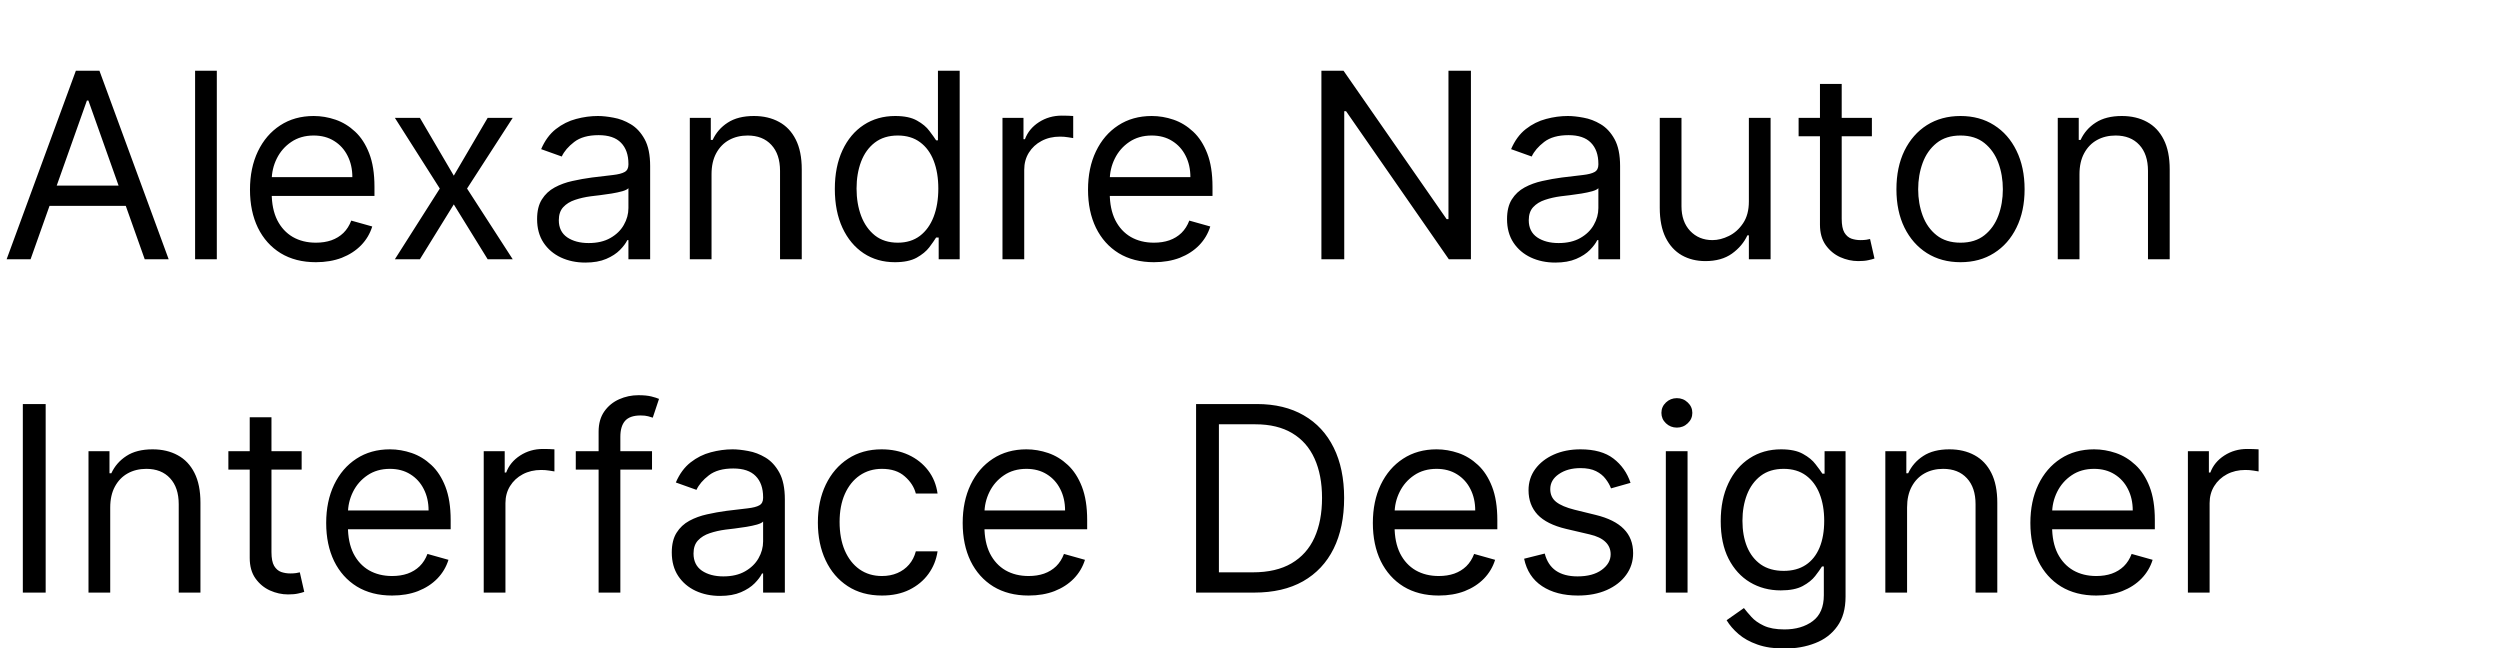
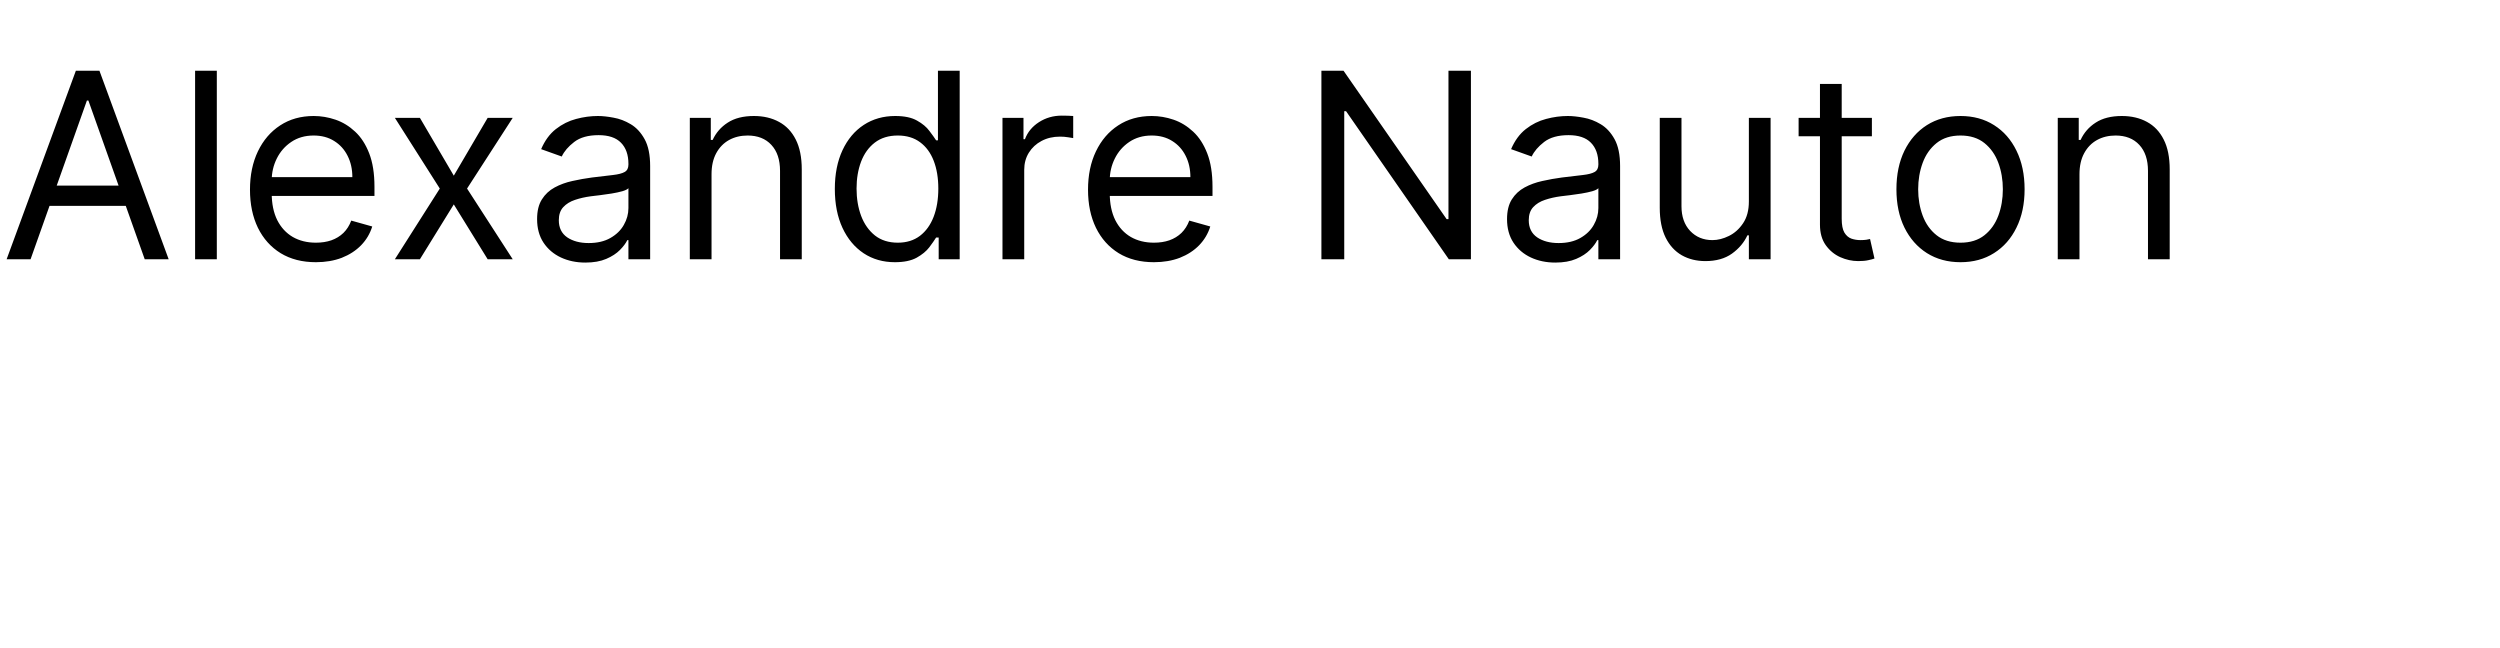
<svg xmlns="http://www.w3.org/2000/svg" width="135" height="35" viewBox="0 0 135 35" fill="none">
  <g clip-path="url(#clip0_1184_1534)">
    <path d="M1.651 14H0.358L4.097 3.818H5.369L9.108 14H7.815L4.773 5.429H4.693L1.651 14ZM2.128 10.023H7.338V11.117H2.128V10.023ZM11.708 3.818V14H10.535V3.818H11.708ZM17.059 14.159C16.323 14.159 15.688 13.997 15.155 13.672C14.624 13.344 14.215 12.886 13.927 12.3C13.642 11.71 13.499 11.024 13.499 10.242C13.499 9.459 13.642 8.77 13.927 8.173C14.215 7.573 14.616 7.106 15.13 6.771C15.647 6.433 16.25 6.264 16.939 6.264C17.337 6.264 17.73 6.33 18.118 6.463C18.506 6.596 18.858 6.811 19.177 7.109C19.495 7.404 19.748 7.795 19.937 8.283C20.126 8.77 20.221 9.37 20.221 10.082V10.579H14.334V9.565H19.027C19.027 9.134 18.941 8.75 18.769 8.412C18.6 8.074 18.358 7.807 18.043 7.612C17.732 7.416 17.364 7.318 16.939 7.318C16.472 7.318 16.068 7.434 15.726 7.666C15.388 7.895 15.128 8.193 14.946 8.561C14.764 8.929 14.672 9.323 14.672 9.744V10.421C14.672 10.997 14.772 11.486 14.971 11.887C15.173 12.285 15.453 12.588 15.811 12.797C16.169 13.002 16.585 13.105 17.059 13.105C17.367 13.105 17.645 13.062 17.894 12.976C18.146 12.886 18.363 12.754 18.545 12.578C18.728 12.399 18.868 12.177 18.968 11.912L20.101 12.23C19.982 12.615 19.782 12.953 19.5 13.244C19.218 13.533 18.87 13.758 18.456 13.921C18.041 14.079 17.576 14.159 17.059 14.159ZM22.675 6.364L24.505 9.486L26.334 6.364H27.687L25.221 10.182L27.687 14H26.334L24.505 11.037L22.675 14H21.323L23.749 10.182L21.323 6.364H22.675ZM31.608 14.179C31.124 14.179 30.685 14.088 30.291 13.905C29.896 13.72 29.583 13.453 29.351 13.105C29.119 12.754 29.003 12.329 29.003 11.832C29.003 11.395 29.089 11.04 29.262 10.768C29.434 10.493 29.664 10.278 29.953 10.122C30.241 9.966 30.559 9.85 30.907 9.774C31.259 9.695 31.611 9.632 31.966 9.585C32.43 9.526 32.806 9.481 33.095 9.451C33.386 9.418 33.598 9.363 33.731 9.287C33.867 9.211 33.935 9.078 33.935 8.889V8.849C33.935 8.359 33.801 7.978 33.532 7.706C33.267 7.434 32.864 7.298 32.324 7.298C31.764 7.298 31.325 7.421 31.007 7.666C30.688 7.911 30.465 8.173 30.335 8.452L29.222 8.054C29.421 7.59 29.686 7.229 30.017 6.97C30.352 6.708 30.717 6.526 31.111 6.423C31.509 6.317 31.9 6.264 32.284 6.264C32.529 6.264 32.811 6.294 33.129 6.354C33.451 6.41 33.761 6.528 34.059 6.707C34.361 6.886 34.611 7.156 34.81 7.517C35.009 7.878 35.108 8.362 35.108 8.969V14H33.935V12.966H33.875C33.796 13.132 33.663 13.309 33.477 13.498C33.292 13.687 33.045 13.848 32.737 13.98C32.428 14.113 32.052 14.179 31.608 14.179ZM31.787 13.125C32.251 13.125 32.642 13.034 32.96 12.852C33.282 12.669 33.524 12.434 33.686 12.146C33.852 11.857 33.935 11.554 33.935 11.236V10.162C33.885 10.222 33.776 10.276 33.607 10.326C33.441 10.372 33.249 10.414 33.03 10.45C32.815 10.483 32.604 10.513 32.399 10.54C32.196 10.563 32.032 10.583 31.906 10.599C31.602 10.639 31.317 10.704 31.051 10.793C30.79 10.88 30.577 11.01 30.415 11.186C30.256 11.358 30.176 11.594 30.176 11.892C30.176 12.3 30.327 12.608 30.629 12.817C30.934 13.022 31.32 13.125 31.787 13.125ZM38.423 9.406V14H37.25V6.364H38.383V7.557H38.483C38.662 7.169 38.933 6.857 39.298 6.622C39.663 6.384 40.133 6.264 40.71 6.264C41.227 6.264 41.679 6.37 42.067 6.582C42.455 6.791 42.757 7.109 42.972 7.537C43.187 7.961 43.295 8.498 43.295 9.148V14H42.122V9.227C42.122 8.627 41.966 8.16 41.654 7.825C41.343 7.487 40.915 7.318 40.372 7.318C39.997 7.318 39.663 7.399 39.367 7.562C39.076 7.724 38.846 7.961 38.676 8.273C38.508 8.584 38.423 8.962 38.423 9.406ZM48.323 14.159C47.686 14.159 47.124 13.998 46.637 13.677C46.15 13.352 45.769 12.895 45.494 12.305C45.219 11.711 45.081 11.01 45.081 10.202C45.081 9.4 45.219 8.704 45.494 8.114C45.769 7.524 46.152 7.068 46.642 6.746C47.133 6.425 47.7 6.264 48.343 6.264C48.84 6.264 49.232 6.347 49.521 6.513C49.812 6.675 50.035 6.861 50.187 7.07C50.343 7.275 50.464 7.444 50.55 7.577H50.649V3.818H51.823V14H50.689V12.827H50.55C50.464 12.966 50.341 13.142 50.182 13.354C50.023 13.562 49.796 13.75 49.501 13.915C49.206 14.078 48.813 14.159 48.323 14.159ZM48.482 13.105C48.952 13.105 49.35 12.982 49.675 12.737C50 12.489 50.247 12.146 50.416 11.708C50.585 11.267 50.669 10.758 50.669 10.182C50.669 9.612 50.586 9.113 50.421 8.685C50.255 8.255 50.01 7.92 49.685 7.681C49.36 7.439 48.959 7.318 48.482 7.318C47.985 7.318 47.57 7.446 47.239 7.701C46.911 7.953 46.664 8.296 46.498 8.73C46.336 9.161 46.254 9.645 46.254 10.182C46.254 10.725 46.337 11.219 46.503 11.663C46.672 12.104 46.921 12.456 47.249 12.717C47.58 12.976 47.991 13.105 48.482 13.105ZM54.134 14V6.364H55.268V7.517H55.347C55.487 7.139 55.739 6.833 56.103 6.597C56.468 6.362 56.879 6.244 57.336 6.244C57.422 6.244 57.53 6.246 57.659 6.249C57.788 6.253 57.886 6.258 57.953 6.264V7.457C57.913 7.447 57.822 7.433 57.679 7.413C57.54 7.389 57.392 7.378 57.237 7.378C56.865 7.378 56.534 7.456 56.242 7.612C55.954 7.764 55.725 7.976 55.556 8.248C55.391 8.516 55.308 8.823 55.308 9.168V14H54.134ZM62.313 14.159C61.577 14.159 60.942 13.997 60.409 13.672C59.878 13.344 59.469 12.886 59.181 12.3C58.895 11.71 58.753 11.024 58.753 10.242C58.753 9.459 58.895 8.77 59.181 8.173C59.469 7.573 59.87 7.106 60.384 6.771C60.901 6.433 61.504 6.264 62.193 6.264C62.591 6.264 62.984 6.33 63.372 6.463C63.759 6.596 64.112 6.811 64.431 7.109C64.749 7.404 65.002 7.795 65.191 8.283C65.38 8.77 65.475 9.37 65.475 10.082V10.579H59.588V9.565H64.281C64.281 9.134 64.195 8.75 64.023 8.412C63.854 8.074 63.612 7.807 63.297 7.612C62.986 7.416 62.618 7.318 62.193 7.318C61.726 7.318 61.322 7.434 60.98 7.666C60.642 7.895 60.382 8.193 60.2 8.561C60.017 8.929 59.926 9.323 59.926 9.744V10.421C59.926 10.997 60.026 11.486 60.225 11.887C60.427 12.285 60.707 12.588 61.065 12.797C61.423 13.002 61.839 13.105 62.313 13.105C62.621 13.105 62.899 13.062 63.148 12.976C63.4 12.886 63.617 12.754 63.799 12.578C63.981 12.399 64.122 12.177 64.222 11.912L65.355 12.23C65.236 12.615 65.035 12.953 64.754 13.244C64.472 13.533 64.124 13.758 63.71 13.921C63.295 14.079 62.83 14.159 62.313 14.159ZM79.43 3.818V14H78.237L72.688 6.006H72.589V14H71.356V3.818H72.549L78.117 11.832H78.217V3.818H79.43ZM83.985 14.179C83.501 14.179 83.062 14.088 82.668 13.905C82.273 13.72 81.96 13.453 81.728 13.105C81.496 12.754 81.38 12.329 81.38 11.832C81.38 11.395 81.466 11.04 81.638 10.768C81.811 10.493 82.041 10.278 82.329 10.122C82.618 9.966 82.936 9.85 83.284 9.774C83.635 9.695 83.988 9.632 84.343 9.585C84.807 9.526 85.183 9.481 85.472 9.451C85.763 9.418 85.975 9.363 86.108 9.287C86.244 9.211 86.312 9.078 86.312 8.889V8.849C86.312 8.359 86.178 7.978 85.909 7.706C85.644 7.434 85.241 7.298 84.701 7.298C84.141 7.298 83.702 7.421 83.383 7.666C83.065 7.911 82.842 8.173 82.712 8.452L81.599 8.054C81.798 7.59 82.063 7.229 82.394 6.97C82.729 6.708 83.094 6.526 83.488 6.423C83.886 6.317 84.277 6.264 84.661 6.264C84.906 6.264 85.188 6.294 85.506 6.354C85.828 6.41 86.138 6.528 86.436 6.707C86.738 6.886 86.988 7.156 87.187 7.517C87.386 7.878 87.485 8.362 87.485 8.969V14H86.312V12.966H86.252C86.173 13.132 86.04 13.309 85.854 13.498C85.669 13.687 85.422 13.848 85.114 13.98C84.805 14.113 84.429 14.179 83.985 14.179ZM84.164 13.125C84.628 13.125 85.019 13.034 85.337 12.852C85.659 12.669 85.901 12.434 86.063 12.146C86.229 11.857 86.312 11.554 86.312 11.236V10.162C86.262 10.222 86.153 10.276 85.984 10.326C85.818 10.372 85.626 10.414 85.407 10.45C85.192 10.483 84.981 10.513 84.776 10.54C84.573 10.563 84.409 10.583 84.283 10.599C83.978 10.639 83.693 10.704 83.428 10.793C83.166 10.88 82.954 11.01 82.792 11.186C82.633 11.358 82.553 11.594 82.553 11.892C82.553 12.3 82.704 12.608 83.006 12.817C83.311 13.022 83.697 13.125 84.164 13.125ZM94.439 10.878V6.364H95.612V14H94.439V12.707H94.36C94.181 13.095 93.902 13.425 93.524 13.697C93.147 13.965 92.669 14.099 92.093 14.099C91.615 14.099 91.191 13.995 90.82 13.786C90.449 13.574 90.157 13.256 89.945 12.832C89.733 12.404 89.627 11.866 89.627 11.216V6.364H90.8V11.136C90.8 11.693 90.956 12.137 91.267 12.469C91.582 12.8 91.983 12.966 92.47 12.966C92.762 12.966 93.059 12.891 93.36 12.742C93.665 12.593 93.92 12.364 94.126 12.056C94.335 11.748 94.439 11.355 94.439 10.878ZM101.082 6.364V7.358H97.125V6.364H101.082ZM98.278 4.534H99.452V11.812C99.452 12.144 99.5 12.393 99.596 12.558C99.695 12.721 99.821 12.83 99.974 12.886C100.129 12.939 100.294 12.966 100.466 12.966C100.595 12.966 100.701 12.959 100.784 12.946C100.867 12.93 100.933 12.916 100.983 12.906L101.222 13.96C101.142 13.99 101.031 14.02 100.888 14.05C100.746 14.083 100.565 14.099 100.347 14.099C100.015 14.099 99.69 14.028 99.372 13.886C99.057 13.743 98.796 13.526 98.587 13.234C98.381 12.943 98.278 12.575 98.278 12.131V4.534ZM105.868 14.159C105.178 14.159 104.573 13.995 104.053 13.667C103.536 13.339 103.132 12.88 102.84 12.29C102.551 11.7 102.407 11.01 102.407 10.222C102.407 9.426 102.551 8.732 102.84 8.138C103.132 7.545 103.536 7.085 104.053 6.756C104.573 6.428 105.178 6.264 105.868 6.264C106.557 6.264 107.16 6.428 107.677 6.756C108.198 7.085 108.602 7.545 108.89 8.138C109.182 8.732 109.328 9.426 109.328 10.222C109.328 11.01 109.182 11.7 108.89 12.29C108.602 12.88 108.198 13.339 107.677 13.667C107.16 13.995 106.557 14.159 105.868 14.159ZM105.868 13.105C106.391 13.105 106.822 12.971 107.16 12.702C107.498 12.434 107.748 12.081 107.911 11.643C108.073 11.206 108.154 10.732 108.154 10.222C108.154 9.711 108.073 9.236 107.911 8.795C107.748 8.354 107.498 7.998 107.16 7.726C106.822 7.454 106.391 7.318 105.868 7.318C105.344 7.318 104.913 7.454 104.575 7.726C104.237 7.998 103.987 8.354 103.824 8.795C103.662 9.236 103.581 9.711 103.581 10.222C103.581 10.732 103.662 11.206 103.824 11.643C103.987 12.081 104.237 12.434 104.575 12.702C104.913 12.971 105.344 13.105 105.868 13.105ZM112.292 9.406V14H111.119V6.364H112.252V7.557H112.352C112.531 7.169 112.802 6.857 113.167 6.622C113.532 6.384 114.002 6.264 114.579 6.264C115.096 6.264 115.548 6.37 115.936 6.582C116.324 6.791 116.626 7.109 116.841 7.537C117.057 7.961 117.164 8.498 117.164 9.148V14H115.991V9.227C115.991 8.627 115.835 8.16 115.524 7.825C115.212 7.487 114.785 7.318 114.241 7.318C113.866 7.318 113.532 7.399 113.237 7.562C112.945 7.724 112.715 7.961 112.546 8.273C112.377 8.584 112.292 8.962 112.292 9.406Z" fill="black" />
-     <path d="M2.466 21.818V32H1.233V21.818H2.466ZM5.952 27.406V32H4.779V24.364H5.912V25.557H6.012C6.191 25.169 6.463 24.858 6.827 24.622C7.192 24.384 7.662 24.264 8.239 24.264C8.756 24.264 9.209 24.37 9.596 24.582C9.984 24.791 10.286 25.109 10.501 25.537C10.717 25.961 10.824 26.498 10.824 27.148V32H9.651V27.227C9.651 26.627 9.495 26.16 9.184 25.825C8.872 25.487 8.445 25.318 7.901 25.318C7.527 25.318 7.192 25.399 6.897 25.562C6.605 25.724 6.375 25.961 6.206 26.273C6.037 26.584 5.952 26.962 5.952 27.406ZM16.289 24.364V25.358H12.332V24.364H16.289ZM13.485 22.534H14.659V29.812C14.659 30.144 14.707 30.392 14.803 30.558C14.902 30.721 15.028 30.83 15.181 30.886C15.336 30.939 15.501 30.966 15.673 30.966C15.802 30.966 15.908 30.959 15.991 30.946C16.074 30.93 16.14 30.916 16.19 30.906L16.429 31.96C16.349 31.99 16.238 32.02 16.096 32.05C15.953 32.083 15.772 32.099 15.554 32.099C15.222 32.099 14.897 32.028 14.579 31.886C14.264 31.743 14.002 31.526 13.794 31.234C13.588 30.943 13.485 30.575 13.485 30.131V22.534ZM21.174 32.159C20.438 32.159 19.803 31.997 19.27 31.672C18.74 31.344 18.33 30.886 18.042 30.3C17.757 29.71 17.614 29.024 17.614 28.241C17.614 27.459 17.757 26.77 18.042 26.173C18.33 25.573 18.731 25.106 19.245 24.771C19.762 24.433 20.365 24.264 21.055 24.264C21.452 24.264 21.845 24.331 22.233 24.463C22.621 24.596 22.974 24.811 23.292 25.109C23.61 25.404 23.864 25.796 24.053 26.283C24.241 26.77 24.336 27.37 24.336 28.082V28.579H18.45V27.565H23.143C23.143 27.134 23.057 26.75 22.884 26.412C22.715 26.074 22.473 25.807 22.158 25.611C21.847 25.416 21.479 25.318 21.055 25.318C20.587 25.318 20.183 25.434 19.842 25.666C19.504 25.895 19.243 26.193 19.061 26.561C18.879 26.929 18.788 27.323 18.788 27.744V28.421C18.788 28.997 18.887 29.486 19.086 29.887C19.288 30.285 19.568 30.588 19.926 30.797C20.284 31.002 20.7 31.105 21.174 31.105C21.482 31.105 21.761 31.062 22.009 30.976C22.261 30.886 22.478 30.754 22.66 30.578C22.843 30.399 22.984 30.177 23.083 29.912L24.217 30.23C24.097 30.615 23.897 30.953 23.615 31.244C23.333 31.533 22.985 31.758 22.571 31.921C22.157 32.08 21.691 32.159 21.174 32.159ZM26.121 32V24.364H27.254V25.517H27.334C27.473 25.139 27.725 24.833 28.09 24.597C28.454 24.362 28.865 24.244 29.322 24.244C29.409 24.244 29.516 24.246 29.646 24.249C29.775 24.253 29.873 24.258 29.939 24.264V25.457C29.899 25.447 29.808 25.433 29.666 25.413C29.526 25.389 29.379 25.378 29.223 25.378C28.852 25.378 28.52 25.456 28.229 25.611C27.94 25.764 27.712 25.976 27.543 26.248C27.377 26.516 27.294 26.823 27.294 27.168V32H26.121ZM35.209 24.364V25.358H31.092V24.364H35.209ZM32.325 32V23.31C32.325 22.872 32.428 22.508 32.633 22.216C32.839 21.924 33.106 21.706 33.434 21.56C33.762 21.414 34.108 21.341 34.473 21.341C34.761 21.341 34.997 21.364 35.179 21.41C35.361 21.457 35.497 21.5 35.587 21.54L35.249 22.554C35.189 22.534 35.106 22.509 35 22.479C34.897 22.45 34.761 22.435 34.592 22.435C34.205 22.435 33.925 22.532 33.752 22.728C33.583 22.924 33.499 23.21 33.499 23.588V32H32.325ZM38.882 32.179C38.398 32.179 37.959 32.088 37.564 31.905C37.17 31.72 36.856 31.453 36.624 31.105C36.392 30.754 36.276 30.329 36.276 29.832C36.276 29.395 36.363 29.04 36.535 28.768C36.707 28.493 36.938 28.278 37.226 28.122C37.514 27.966 37.833 27.85 38.181 27.774C38.532 27.695 38.885 27.632 39.239 27.585C39.703 27.526 40.08 27.481 40.368 27.451C40.66 27.418 40.872 27.363 41.004 27.287C41.14 27.211 41.208 27.078 41.208 26.889V26.849C41.208 26.359 41.074 25.978 40.806 25.706C40.54 25.434 40.138 25.298 39.597 25.298C39.037 25.298 38.598 25.421 38.28 25.666C37.962 25.912 37.738 26.173 37.609 26.452L36.495 26.054C36.694 25.59 36.959 25.229 37.291 24.97C37.625 24.708 37.99 24.526 38.384 24.423C38.782 24.317 39.173 24.264 39.558 24.264C39.803 24.264 40.085 24.294 40.403 24.354C40.724 24.41 41.034 24.528 41.333 24.707C41.634 24.886 41.884 25.156 42.083 25.517C42.282 25.878 42.382 26.362 42.382 26.969V32H41.208V30.966H41.149C41.069 31.132 40.937 31.309 40.751 31.498C40.565 31.687 40.318 31.848 40.01 31.98C39.702 32.113 39.326 32.179 38.882 32.179ZM39.06 31.125C39.525 31.125 39.916 31.034 40.234 30.852C40.555 30.669 40.797 30.434 40.96 30.146C41.125 29.857 41.208 29.554 41.208 29.236V28.162C41.159 28.222 41.049 28.276 40.88 28.326C40.714 28.372 40.522 28.414 40.303 28.45C40.088 28.483 39.877 28.513 39.672 28.54C39.47 28.563 39.306 28.583 39.18 28.599C38.875 28.639 38.59 28.704 38.325 28.793C38.063 28.88 37.851 29.01 37.688 29.186C37.529 29.358 37.45 29.594 37.45 29.892C37.45 30.3 37.601 30.608 37.902 30.817C38.207 31.022 38.593 31.125 39.06 31.125ZM47.625 32.159C46.909 32.159 46.293 31.99 45.776 31.652C45.259 31.314 44.861 30.848 44.583 30.255C44.304 29.662 44.165 28.984 44.165 28.222C44.165 27.446 44.308 26.762 44.593 26.168C44.881 25.572 45.282 25.106 45.796 24.771C46.313 24.433 46.916 24.264 47.605 24.264C48.142 24.264 48.626 24.364 49.057 24.562C49.488 24.761 49.841 25.04 50.116 25.398C50.391 25.756 50.562 26.173 50.628 26.651H49.455C49.365 26.303 49.166 25.994 48.858 25.726C48.553 25.454 48.142 25.318 47.625 25.318C47.168 25.318 46.767 25.438 46.422 25.676C46.081 25.912 45.814 26.245 45.622 26.675C45.433 27.103 45.338 27.605 45.338 28.182C45.338 28.772 45.431 29.285 45.617 29.723C45.806 30.16 46.071 30.5 46.412 30.742C46.757 30.984 47.161 31.105 47.625 31.105C47.93 31.105 48.207 31.052 48.456 30.946C48.704 30.84 48.915 30.688 49.087 30.489C49.259 30.29 49.382 30.051 49.455 29.773H50.628C50.562 30.224 50.398 30.63 50.136 30.991C49.877 31.349 49.534 31.634 49.107 31.846C48.683 32.055 48.189 32.159 47.625 32.159ZM55.545 32.159C54.809 32.159 54.175 31.997 53.641 31.672C53.111 31.344 52.701 30.886 52.413 30.3C52.128 29.71 51.985 29.024 51.985 28.241C51.985 27.459 52.128 26.77 52.413 26.173C52.701 25.573 53.102 25.106 53.616 24.771C54.133 24.433 54.736 24.264 55.426 24.264C55.824 24.264 56.216 24.331 56.604 24.463C56.992 24.596 57.345 24.811 57.663 25.109C57.981 25.404 58.235 25.796 58.424 26.283C58.613 26.77 58.707 27.37 58.707 28.082V28.579H52.821V27.565H57.514C57.514 27.134 57.428 26.75 57.255 26.412C57.086 26.074 56.844 25.807 56.529 25.611C56.218 25.416 55.85 25.318 55.426 25.318C54.959 25.318 54.554 25.434 54.213 25.666C53.875 25.895 53.614 26.193 53.432 26.561C53.25 26.929 53.159 27.323 53.159 27.744V28.421C53.159 28.997 53.258 29.486 53.457 29.887C53.659 30.285 53.939 30.588 54.297 30.797C54.655 31.002 55.071 31.105 55.545 31.105C55.853 31.105 56.132 31.062 56.38 30.976C56.632 30.886 56.849 30.754 57.032 30.578C57.214 30.399 57.355 30.177 57.454 29.912L58.588 30.23C58.468 30.615 58.268 30.953 57.986 31.244C57.704 31.533 57.356 31.758 56.942 31.921C56.528 32.08 56.062 32.159 55.545 32.159ZM67.731 32H64.588V21.818H67.87C68.857 21.818 69.703 22.022 70.405 22.43C71.108 22.834 71.646 23.416 72.021 24.175C72.395 24.93 72.583 25.835 72.583 26.889C72.583 27.95 72.394 28.863 72.016 29.629C71.638 30.391 71.088 30.977 70.365 31.389C69.643 31.796 68.765 32 67.731 32ZM65.821 30.906H67.651C68.493 30.906 69.191 30.744 69.744 30.419C70.297 30.094 70.71 29.632 70.982 29.032C71.254 28.432 71.39 27.718 71.39 26.889C71.39 26.067 71.255 25.36 70.987 24.766C70.718 24.17 70.317 23.712 69.784 23.394C69.25 23.073 68.586 22.912 67.79 22.912H65.821V30.906ZM77.694 32.159C76.958 32.159 76.323 31.997 75.789 31.672C75.259 31.344 74.85 30.886 74.561 30.3C74.276 29.71 74.134 29.024 74.134 28.241C74.134 27.459 74.276 26.77 74.561 26.173C74.85 25.573 75.251 25.106 75.765 24.771C76.282 24.433 76.885 24.264 77.574 24.264C77.972 24.264 78.365 24.331 78.752 24.463C79.14 24.596 79.493 24.811 79.811 25.109C80.13 25.404 80.383 25.796 80.572 26.283C80.761 26.77 80.856 27.37 80.856 28.082V28.579H74.969V27.565H79.662C79.662 27.134 79.576 26.75 79.404 26.412C79.235 26.074 78.993 25.807 78.678 25.611C78.366 25.416 77.999 25.318 77.574 25.318C77.107 25.318 76.703 25.434 76.361 25.666C76.023 25.895 75.763 26.193 75.581 26.561C75.398 26.929 75.307 27.323 75.307 27.744V28.421C75.307 28.997 75.407 29.486 75.606 29.887C75.808 30.285 76.088 30.588 76.446 30.797C76.804 31.002 77.22 31.105 77.694 31.105C78.002 31.105 78.28 31.062 78.529 30.976C78.781 30.886 78.998 30.754 79.18 30.578C79.362 30.399 79.503 30.177 79.603 29.912L80.736 30.23C80.617 30.615 80.416 30.953 80.135 31.244C79.853 31.533 79.505 31.758 79.091 31.921C78.676 32.08 78.211 32.159 77.694 32.159ZM88.049 26.074L86.995 26.372C86.929 26.197 86.831 26.026 86.702 25.86C86.576 25.691 86.404 25.552 86.185 25.442C85.966 25.333 85.686 25.278 85.345 25.278C84.877 25.278 84.488 25.386 84.177 25.602C83.868 25.814 83.714 26.084 83.714 26.412C83.714 26.704 83.82 26.934 84.032 27.103C84.244 27.272 84.576 27.413 85.027 27.526L86.16 27.804C86.843 27.97 87.352 28.223 87.686 28.565C88.021 28.903 88.189 29.338 88.189 29.872C88.189 30.31 88.063 30.701 87.811 31.046C87.562 31.39 87.214 31.662 86.767 31.861C86.319 32.06 85.799 32.159 85.206 32.159C84.427 32.159 83.782 31.99 83.272 31.652C82.761 31.314 82.438 30.82 82.302 30.171L83.416 29.892C83.522 30.303 83.722 30.611 84.017 30.817C84.316 31.022 84.705 31.125 85.186 31.125C85.733 31.125 86.167 31.009 86.488 30.777C86.813 30.542 86.975 30.26 86.975 29.932C86.975 29.667 86.883 29.445 86.697 29.266C86.511 29.083 86.226 28.947 85.842 28.858L84.569 28.56C83.87 28.394 83.356 28.137 83.028 27.789C82.703 27.438 82.541 26.999 82.541 26.472C82.541 26.041 82.662 25.66 82.904 25.328C83.149 24.997 83.482 24.736 83.903 24.548C84.327 24.359 84.808 24.264 85.345 24.264C86.1 24.264 86.694 24.43 87.125 24.761C87.559 25.093 87.867 25.53 88.049 26.074ZM89.955 32V24.364H91.128V32H89.955ZM90.551 23.091C90.323 23.091 90.125 23.013 89.96 22.857C89.797 22.701 89.716 22.514 89.716 22.296C89.716 22.077 89.797 21.889 89.96 21.734C90.125 21.578 90.323 21.5 90.551 21.5C90.78 21.5 90.976 21.578 91.138 21.734C91.304 21.889 91.386 22.077 91.386 22.296C91.386 22.514 91.304 22.701 91.138 22.857C90.976 23.013 90.78 23.091 90.551 23.091ZM96.359 35.023C95.793 35.023 95.305 34.95 94.898 34.804C94.49 34.661 94.15 34.472 93.879 34.237C93.61 34.005 93.396 33.757 93.237 33.492L94.172 32.835C94.278 32.974 94.412 33.133 94.575 33.312C94.737 33.495 94.959 33.652 95.241 33.785C95.526 33.921 95.899 33.989 96.359 33.989C96.976 33.989 97.485 33.84 97.886 33.541C98.287 33.243 98.487 32.776 98.487 32.139V30.588H98.388C98.302 30.727 98.179 30.9 98.02 31.105C97.864 31.307 97.639 31.488 97.344 31.647C97.052 31.803 96.658 31.881 96.16 31.881C95.544 31.881 94.99 31.735 94.5 31.443C94.013 31.151 93.627 30.727 93.342 30.171C93.06 29.614 92.919 28.938 92.919 28.142C92.919 27.36 93.057 26.679 93.332 26.099C93.607 25.515 93.99 25.065 94.48 24.746C94.971 24.425 95.537 24.264 96.18 24.264C96.678 24.264 97.072 24.347 97.364 24.513C97.659 24.675 97.884 24.861 98.04 25.07C98.199 25.275 98.322 25.444 98.408 25.577H98.527V24.364H99.66V32.219C99.66 32.875 99.511 33.409 99.213 33.82C98.918 34.234 98.52 34.537 98.02 34.729C97.523 34.925 96.969 35.023 96.359 35.023ZM96.32 30.827C96.79 30.827 97.188 30.719 97.513 30.504C97.838 30.288 98.085 29.978 98.254 29.574C98.423 29.169 98.507 28.686 98.507 28.122C98.507 27.572 98.424 27.086 98.258 26.666C98.093 26.245 97.847 25.915 97.523 25.676C97.198 25.438 96.797 25.318 96.32 25.318C95.822 25.318 95.408 25.444 95.077 25.696C94.749 25.948 94.502 26.286 94.336 26.71C94.174 27.134 94.092 27.605 94.092 28.122C94.092 28.652 94.175 29.121 94.341 29.529C94.51 29.933 94.758 30.252 95.087 30.484C95.418 30.712 95.829 30.827 96.32 30.827ZM102.982 27.406V32H101.808V24.364H102.942V25.557H103.041C103.22 25.169 103.492 24.858 103.857 24.622C104.221 24.384 104.692 24.264 105.268 24.264C105.786 24.264 106.238 24.37 106.626 24.582C107.013 24.791 107.315 25.109 107.531 25.537C107.746 25.961 107.854 26.498 107.854 27.148V32H106.68V27.227C106.68 26.627 106.525 26.16 106.213 25.825C105.902 25.487 105.474 25.318 104.93 25.318C104.556 25.318 104.221 25.399 103.926 25.562C103.634 25.724 103.404 25.961 103.235 26.273C103.066 26.584 102.982 26.962 102.982 27.406ZM113.199 32.159C112.464 32.159 111.829 31.997 111.295 31.672C110.765 31.344 110.356 30.886 110.067 30.3C109.782 29.71 109.64 29.024 109.64 28.241C109.64 27.459 109.782 26.77 110.067 26.173C110.356 25.573 110.757 25.106 111.27 24.771C111.787 24.433 112.391 24.264 113.08 24.264C113.478 24.264 113.871 24.331 114.258 24.463C114.646 24.596 114.999 24.811 115.317 25.109C115.635 25.404 115.889 25.796 116.078 26.283C116.267 26.77 116.361 27.37 116.361 28.082V28.579H110.475V27.565H115.168C115.168 27.134 115.082 26.75 114.91 26.412C114.741 26.074 114.499 25.807 114.184 25.611C113.872 25.416 113.504 25.318 113.08 25.318C112.613 25.318 112.208 25.434 111.867 25.666C111.529 25.895 111.269 26.193 111.086 26.561C110.904 26.929 110.813 27.323 110.813 27.744V28.421C110.813 28.997 110.912 29.486 111.111 29.887C111.314 30.285 111.594 30.588 111.952 30.797C112.309 31.002 112.725 31.105 113.199 31.105C113.508 31.105 113.786 31.062 114.035 30.976C114.287 30.886 114.504 30.754 114.686 30.578C114.868 30.399 115.009 30.177 115.108 29.912L116.242 30.23C116.123 30.615 115.922 30.953 115.64 31.244C115.359 31.533 115.011 31.758 114.596 31.921C114.182 32.08 113.716 32.159 113.199 32.159ZM118.146 32V24.364H119.28V25.517H119.359C119.498 25.139 119.75 24.833 120.115 24.597C120.479 24.362 120.89 24.244 121.348 24.244C121.434 24.244 121.542 24.246 121.671 24.249C121.8 24.253 121.898 24.258 121.964 24.264V25.457C121.925 25.447 121.833 25.433 121.691 25.413C121.552 25.389 121.404 25.378 121.248 25.378C120.877 25.378 120.546 25.456 120.254 25.611C119.966 25.764 119.737 25.976 119.568 26.248C119.402 26.516 119.319 26.823 119.319 27.168V32H118.146Z" fill="black" />
  </g>
  <defs>
    <clipPath id="clip0_1184_1534">
      <rect width="135" height="35" fill="white" />
    </clipPath>
  </defs>
</svg>